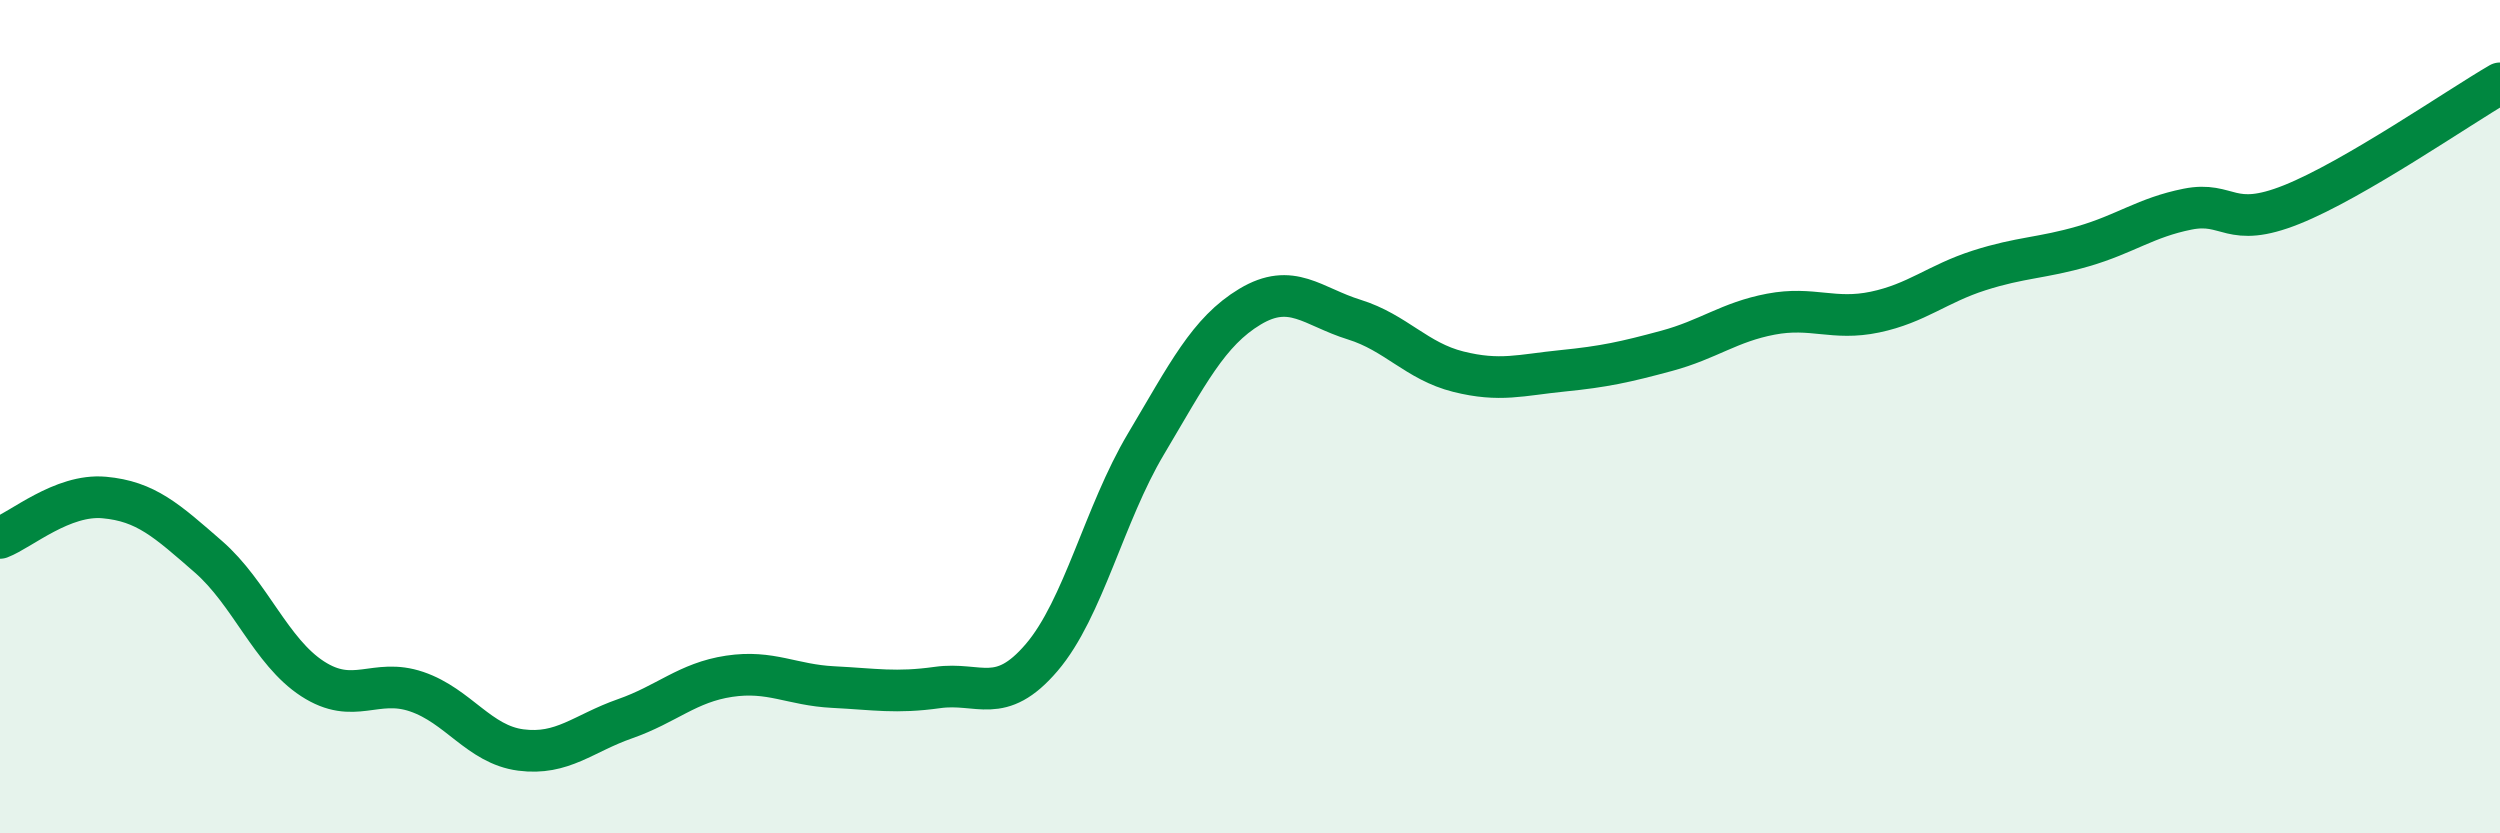
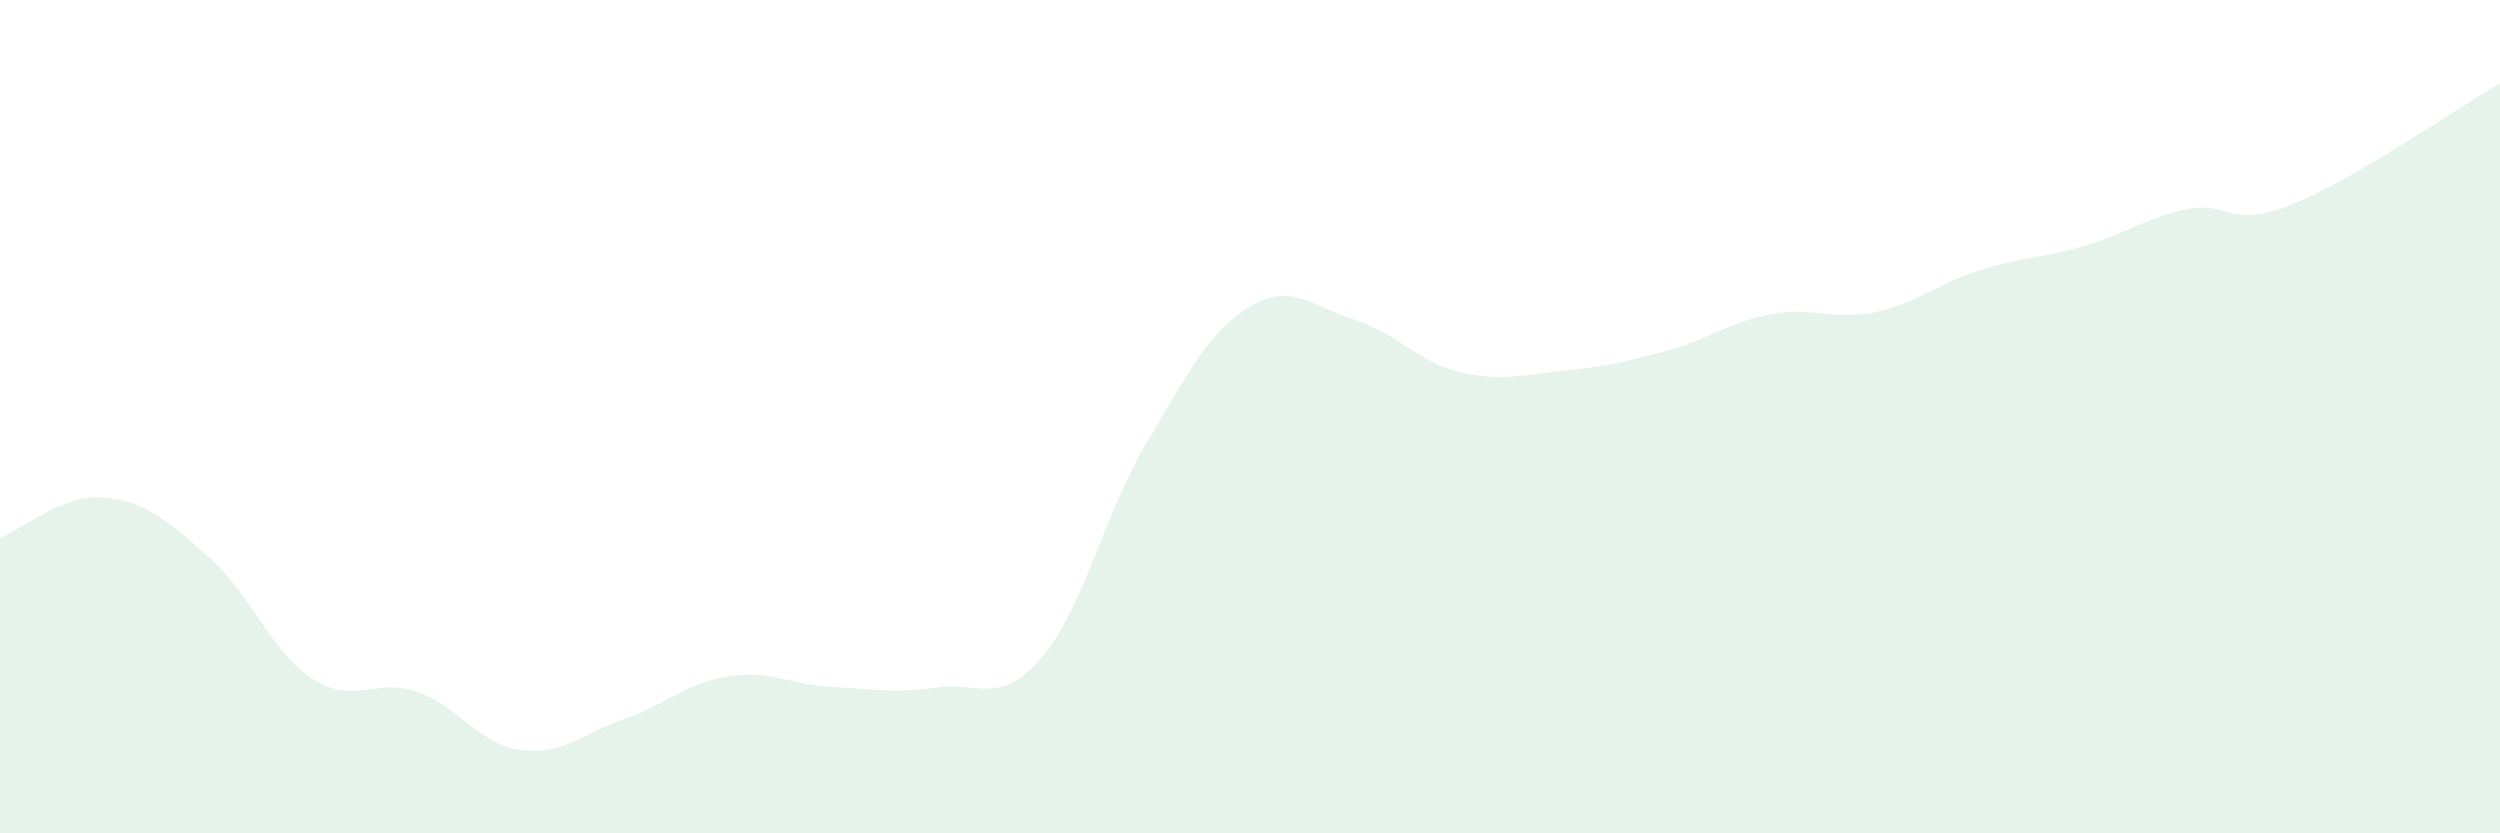
<svg xmlns="http://www.w3.org/2000/svg" width="60" height="20" viewBox="0 0 60 20">
  <path d="M 0,12.91 C 0.5,12.72 1.5,11.85 2.5,11.94 C 3.5,12.03 4,12.49 5,13.36 C 6,14.23 6.5,15.64 7.5,16.29 C 8.5,16.94 9,16.26 10,16.6 C 11,16.94 11.5,17.87 12.5,18 C 13.5,18.13 14,17.6 15,17.25 C 16,16.9 16.5,16.38 17.5,16.23 C 18.5,16.08 19,16.44 20,16.49 C 21,16.54 21.5,16.64 22.5,16.5 C 23.5,16.36 24,16.95 25,15.78 C 26,14.61 26.5,12.34 27.5,10.66 C 28.5,8.98 29,7.96 30,7.36 C 31,6.76 31.5,7.36 32.5,7.67 C 33.5,7.98 34,8.67 35,8.92 C 36,9.17 36.5,9 37.5,8.9 C 38.5,8.8 39,8.69 40,8.42 C 41,8.15 41.5,7.73 42.5,7.54 C 43.5,7.35 44,7.7 45,7.49 C 46,7.28 46.5,6.81 47.5,6.49 C 48.5,6.17 49,6.2 50,5.91 C 51,5.62 51.5,5.22 52.5,5.02 C 53.5,4.82 53.5,5.51 55,4.91 C 56.5,4.31 59,2.58 60,2L60 20L0 20Z" fill="#008740" opacity="0.1" stroke-linecap="round" stroke-linejoin="round" />
-   <path d="M 0,12.91 C 0.5,12.72 1.5,11.85 2.5,11.94 C 3.5,12.03 4,12.49 5,13.36 C 6,14.23 6.5,15.64 7.5,16.29 C 8.5,16.94 9,16.26 10,16.6 C 11,16.94 11.5,17.87 12.5,18 C 13.5,18.13 14,17.6 15,17.25 C 16,16.9 16.5,16.38 17.5,16.23 C 18.5,16.08 19,16.44 20,16.49 C 21,16.54 21.5,16.64 22.5,16.5 C 23.5,16.36 24,16.95 25,15.78 C 26,14.61 26.5,12.34 27.5,10.66 C 28.5,8.98 29,7.96 30,7.36 C 31,6.76 31.5,7.36 32.5,7.67 C 33.5,7.98 34,8.67 35,8.92 C 36,9.17 36.5,9 37.5,8.9 C 38.5,8.8 39,8.69 40,8.42 C 41,8.15 41.5,7.73 42.5,7.54 C 43.5,7.35 44,7.7 45,7.49 C 46,7.28 46.5,6.81 47.5,6.49 C 48.5,6.17 49,6.2 50,5.91 C 51,5.62 51.5,5.22 52.5,5.02 C 53.5,4.82 53.5,5.51 55,4.91 C 56.5,4.31 59,2.58 60,2" stroke="#008740" stroke-width="1" fill="none" stroke-linecap="round" stroke-linejoin="round" />
</svg>